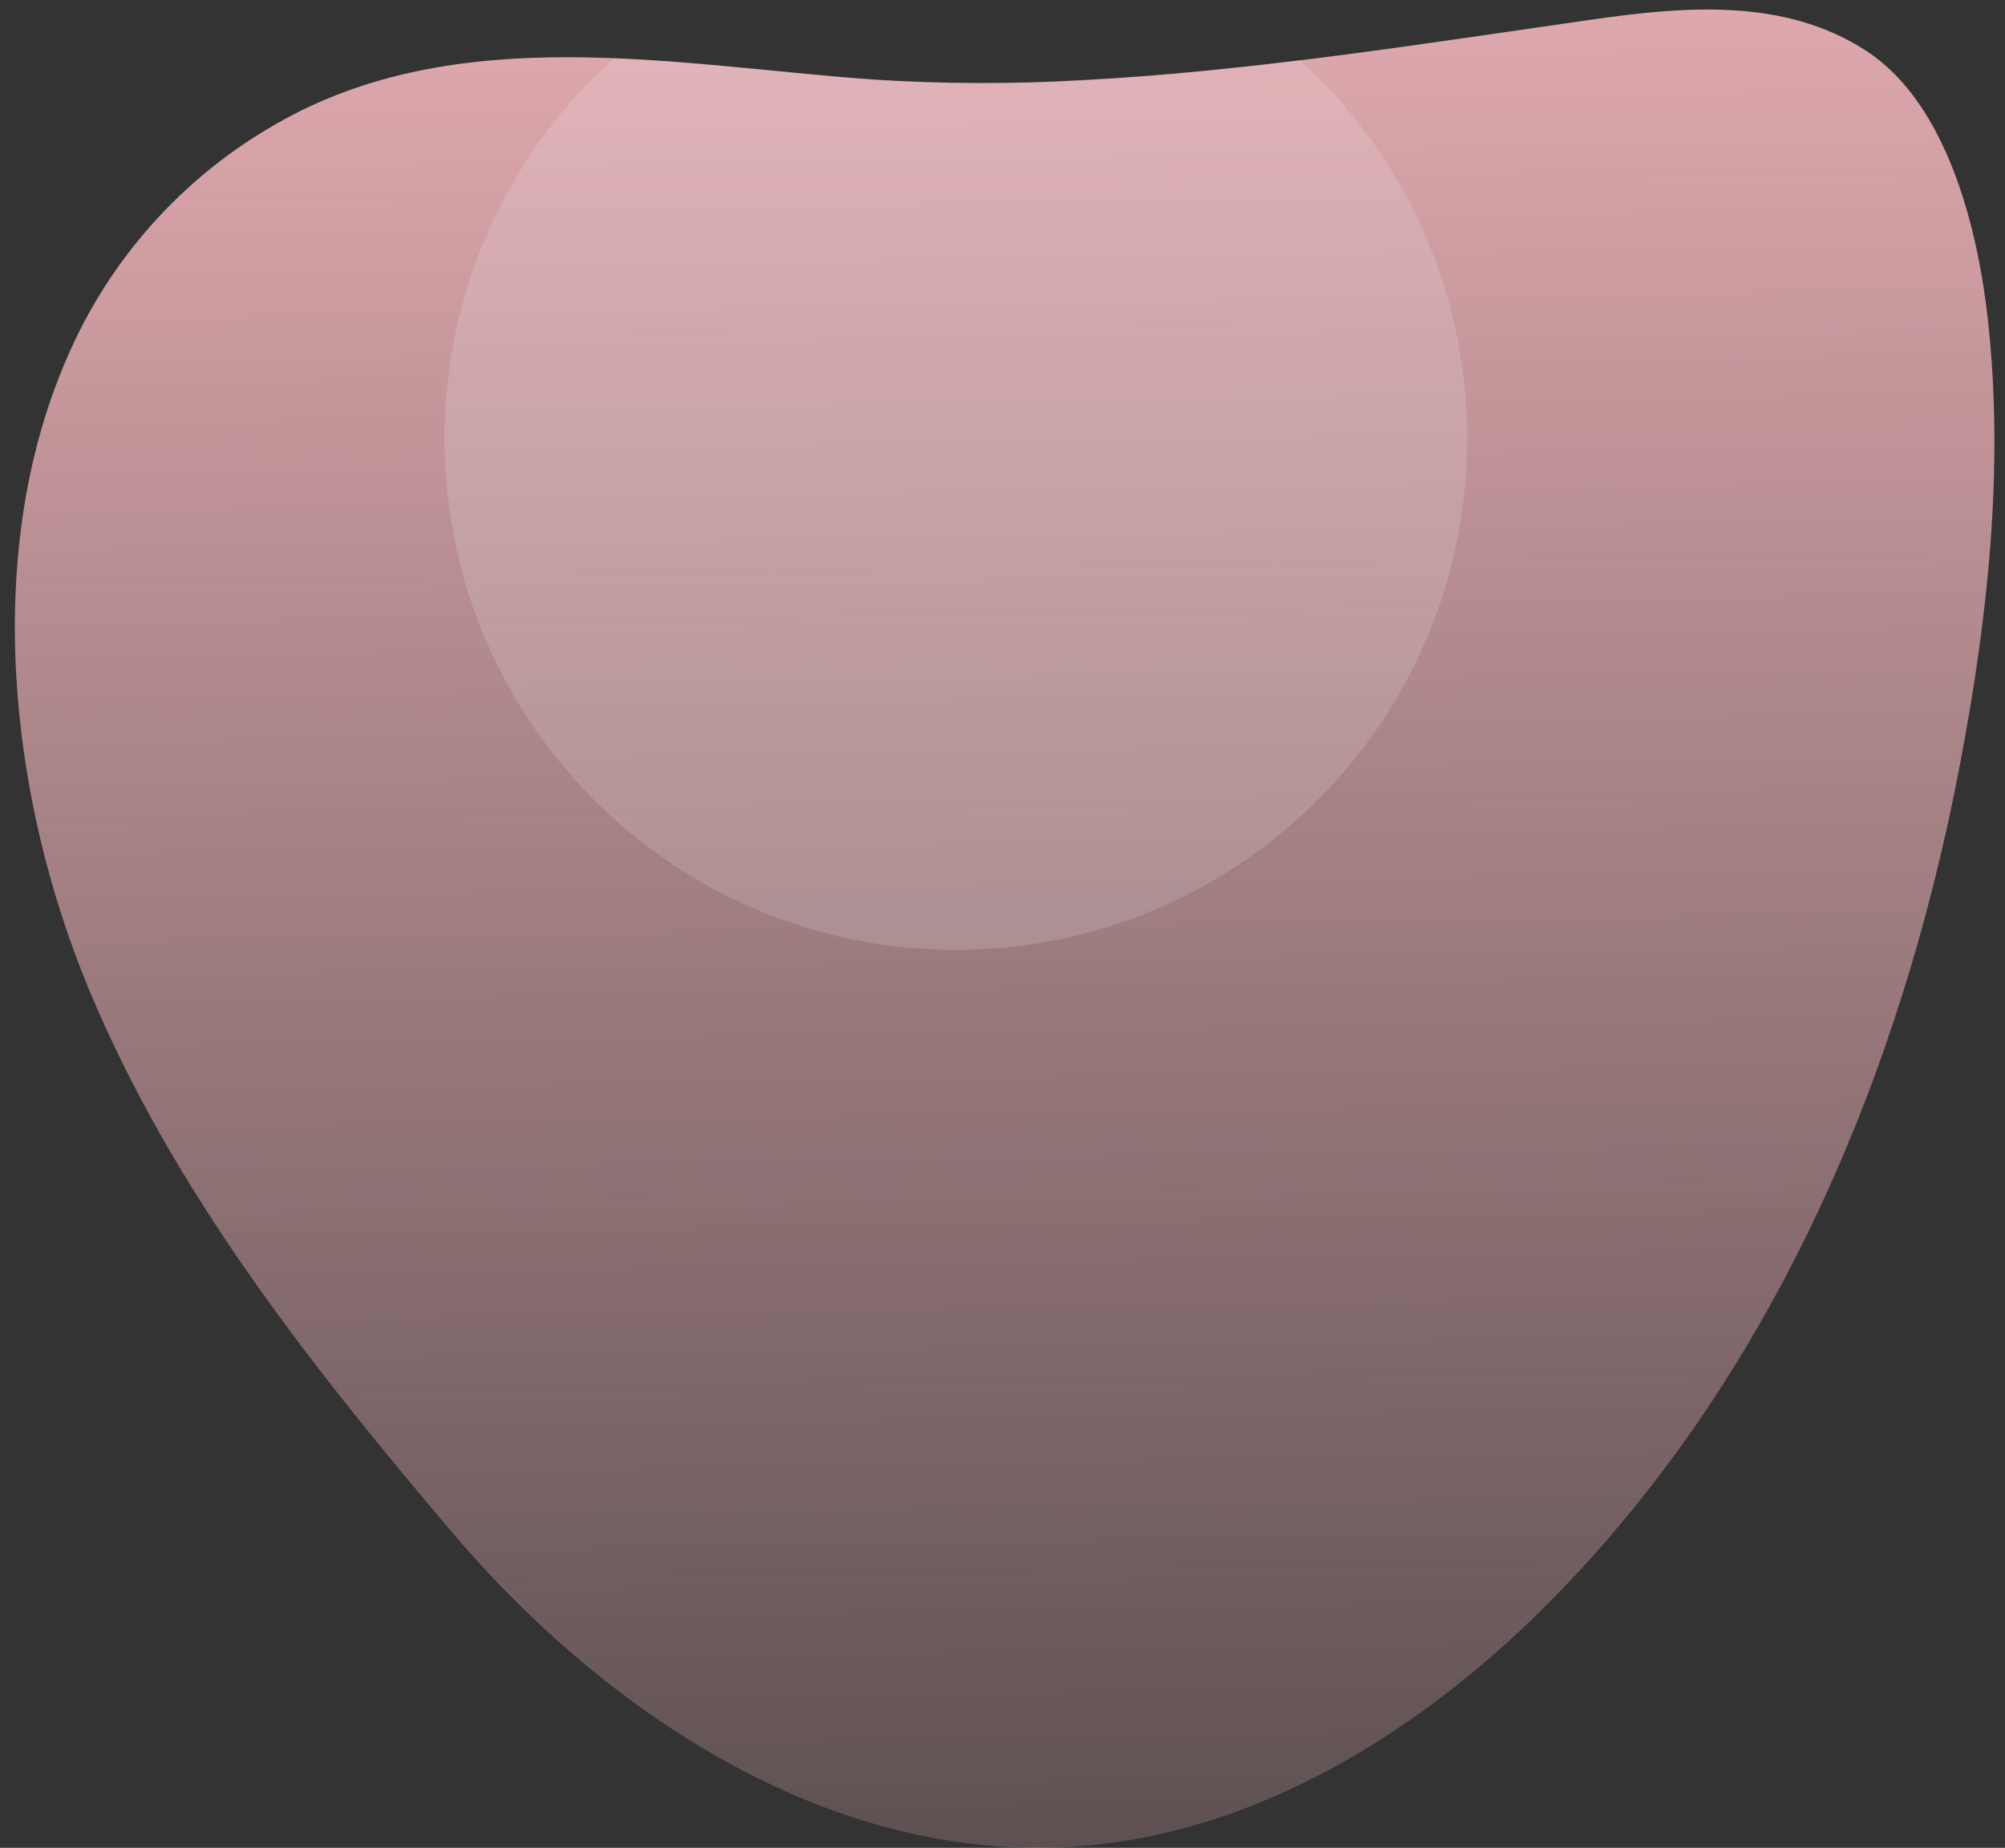
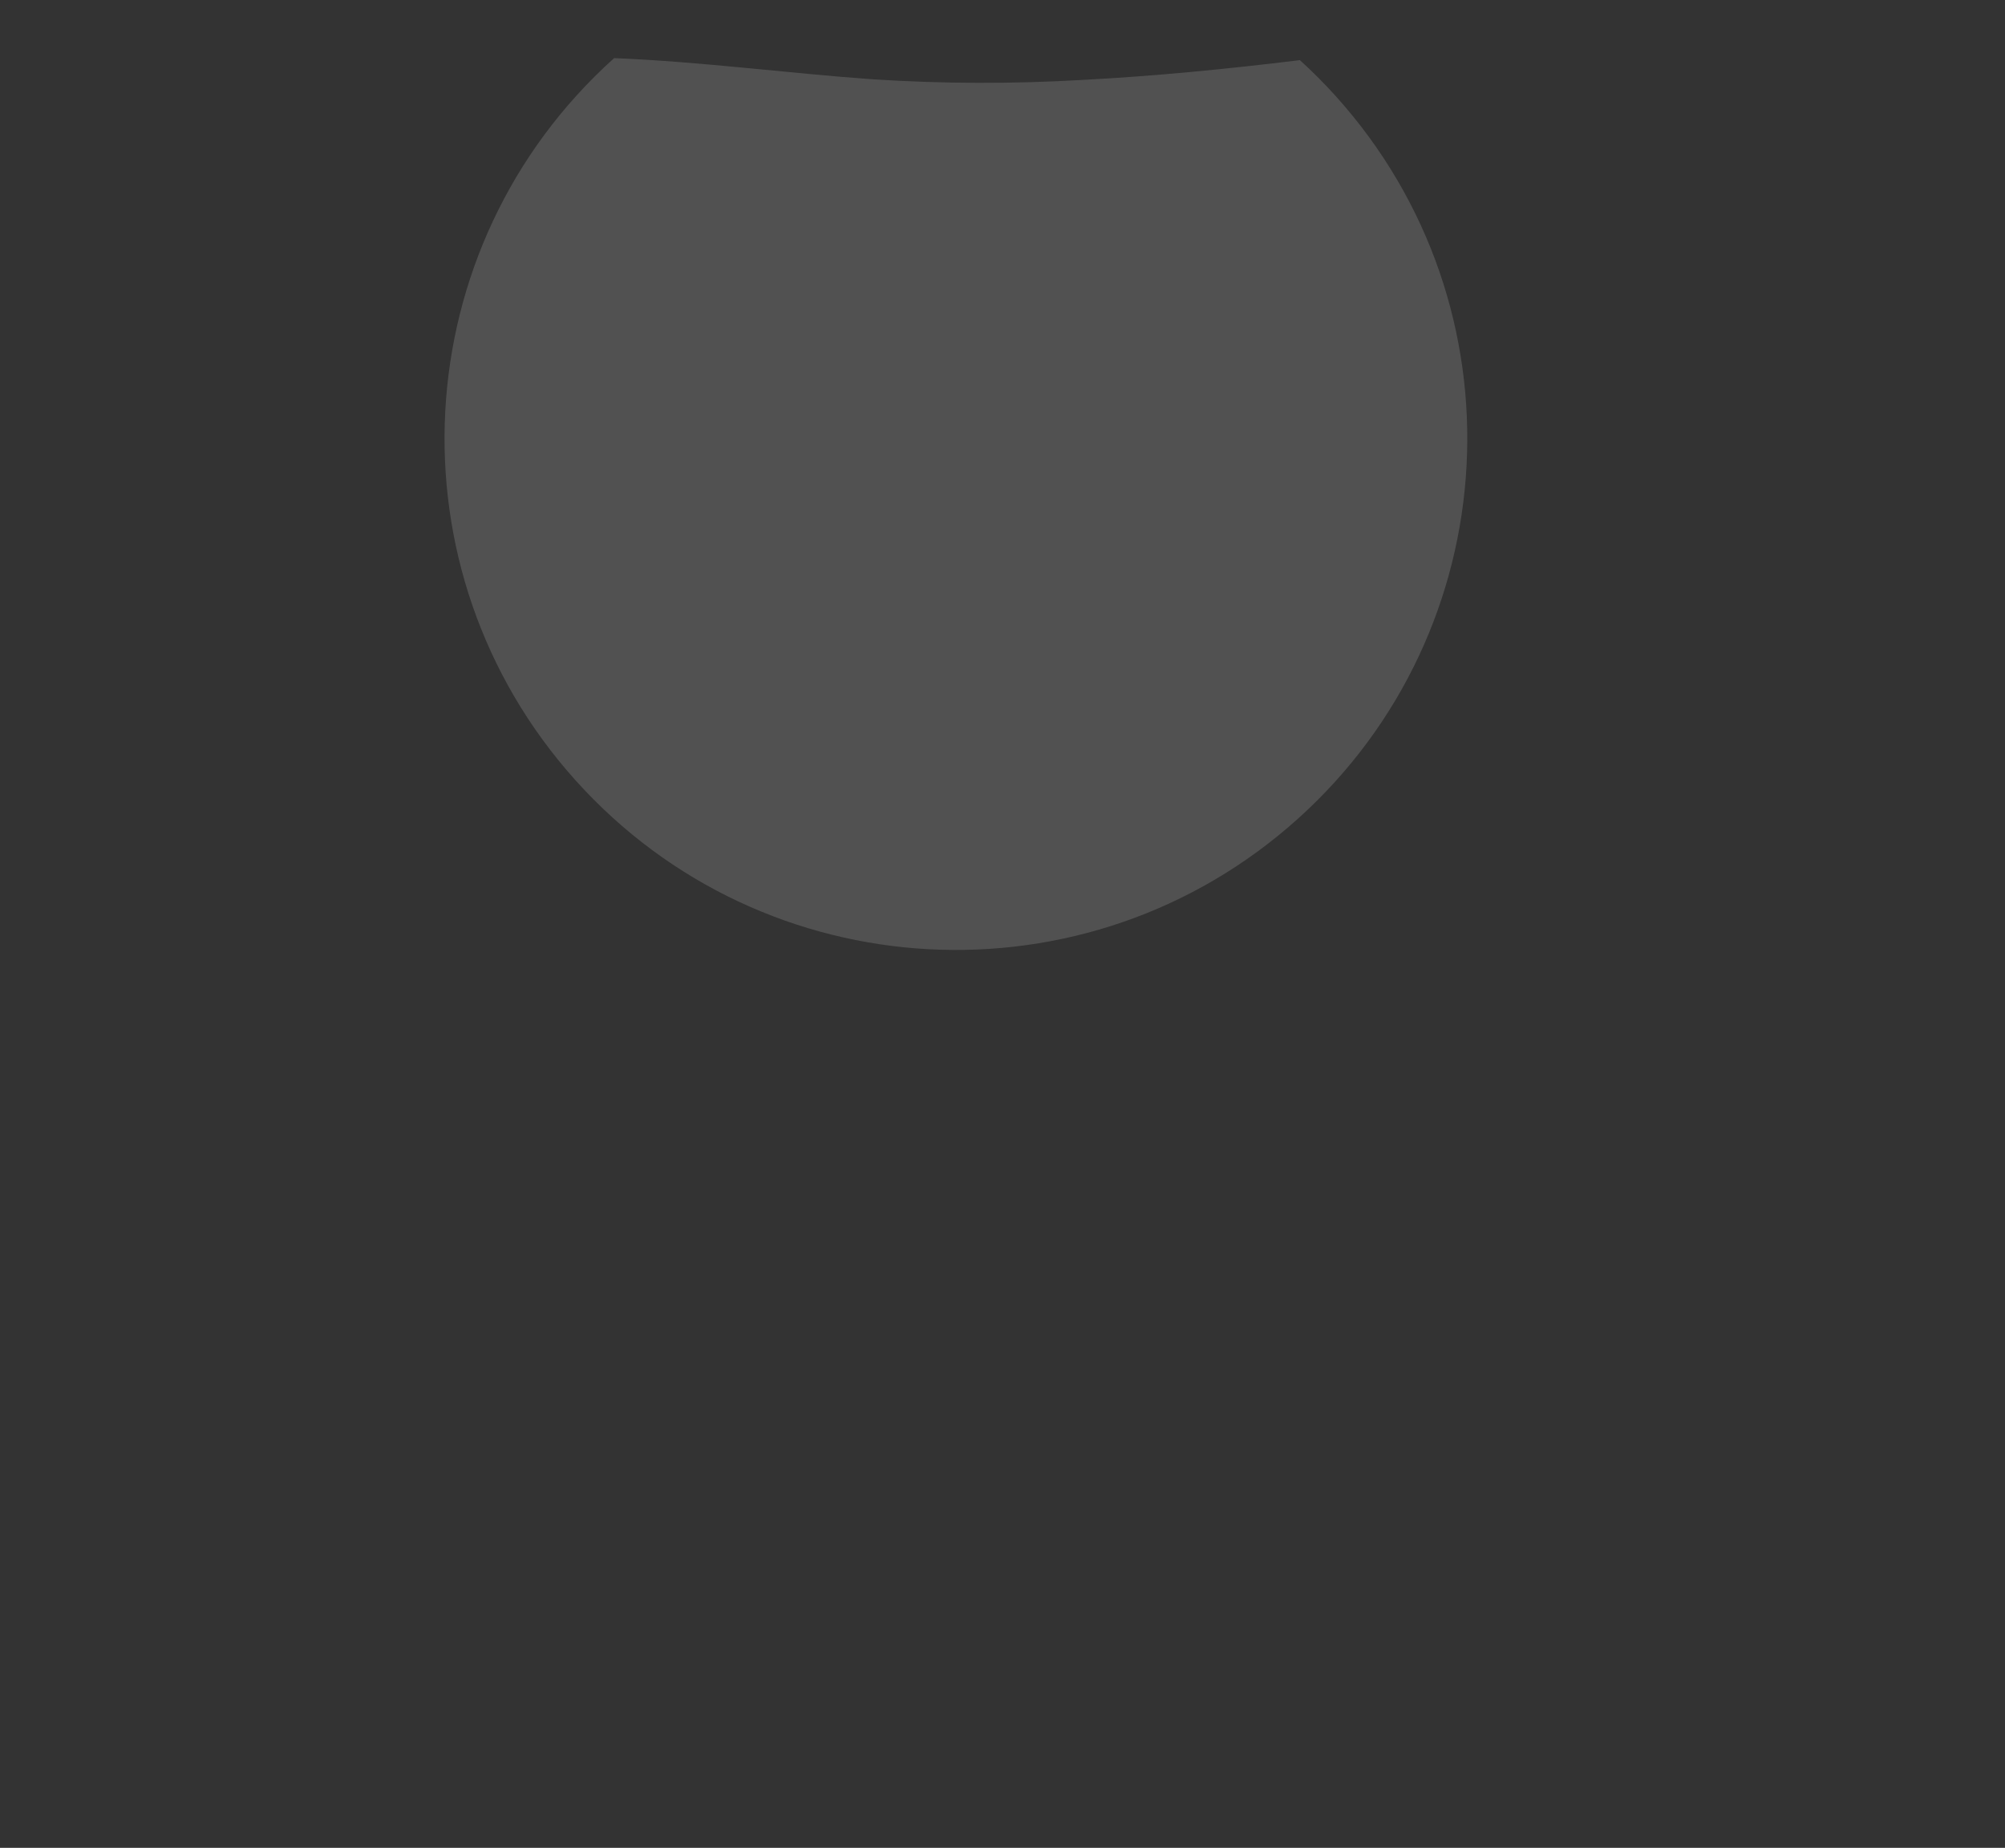
<svg xmlns="http://www.w3.org/2000/svg" id="Layer_1" viewBox="0 0 567.21 522.69">
  <rect x="0" y="0" width="567.21" height="522.69" fill="#333333" stroke="none" />
  <defs>
    <style>.cls-1{fill:#fff;isolation:isolate;opacity:.15;}.cls-1,.cls-2{stroke-width:0px;}.cls-2{fill:url(#Pink_Gradient);}</style>
    <linearGradient id="Pink_Gradient" x1="290.15" y1="1.23" x2="281.9" y2="518.12" gradientTransform="translate(0 524) scale(1 -1)" gradientUnits="userSpaceOnUse">
      <stop offset="0" stop-color="#dea8ad" stop-opacity=".25" />
      <stop offset="1" stop-color="#dea8ad" />
    </linearGradient>
  </defs>
-   <path class="cls-2" d="M18.76,101.69c-23.55,54.41-16.4,123.19,6.27,177.85,23.82,57.45,62.89,106.74,102.83,153.87,40.35,47.61,99.24,88.57,164.16,89.28,56.71.61,107.93-30.71,146.53-69.72,63.4-64.08,99.5-149.9,116-237.16,7.83-41.12,12.41-83.3,7.85-125.12-2.79-25.56-11.4-61.24-34.34-76.24-23.5-15.34-52.14-12.59-78.74-8.76-47.5,6.79-95,14.44-143,17-19.77,1.16-39.6,1.09-59.36-.18-55.89-4.02-117.48-17.02-168.89,12.58-26.53,15.1-47.37,38.5-59.31,66.6Z" />
  <path class="cls-1" d="M247,22.44c-23.8-1.68-48.63-5-73.26-6-59.43,53.4-64.32,144.86-10.92,204.29,53.4,59.43,144.86,64.32,204.29,10.92,59.43-53.4,64.32-144.86,10.92-204.29-3.25-3.62-6.69-7.07-10.29-10.35-20.38,2.49-40.82,4.51-61.35,5.59-19.78,1.16-39.62,1.11-59.39-.16Z" />
</svg>